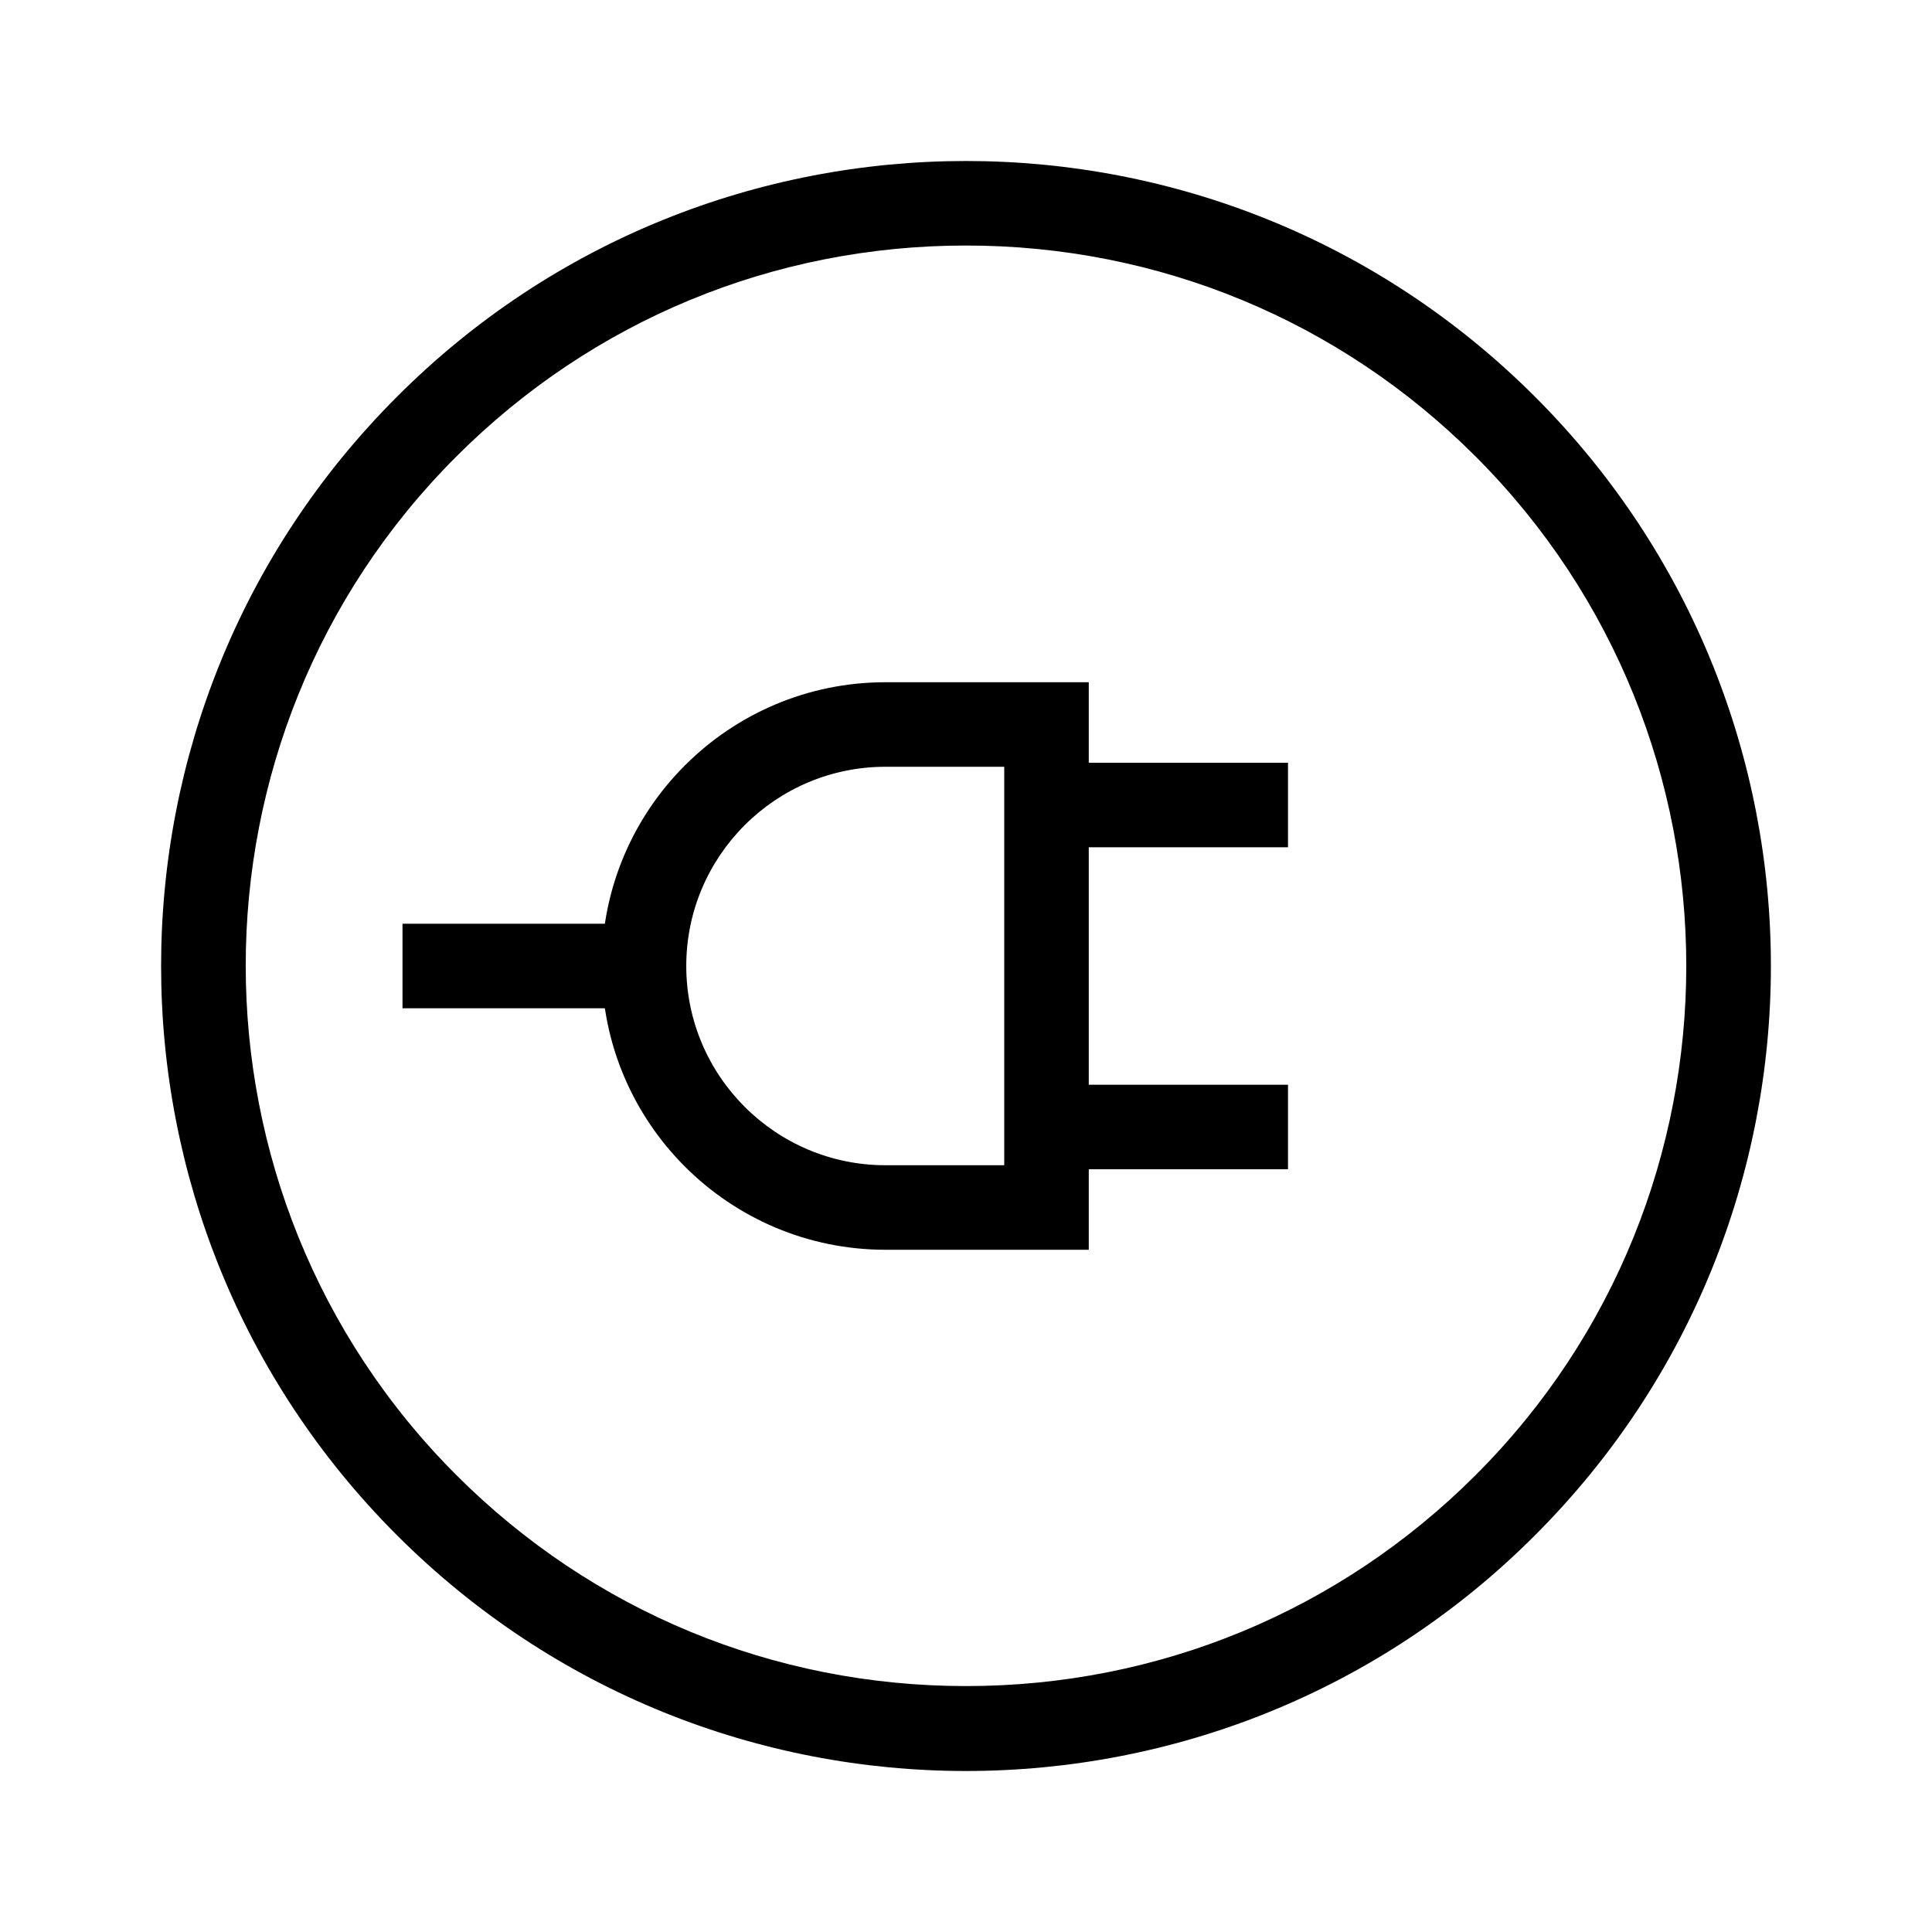
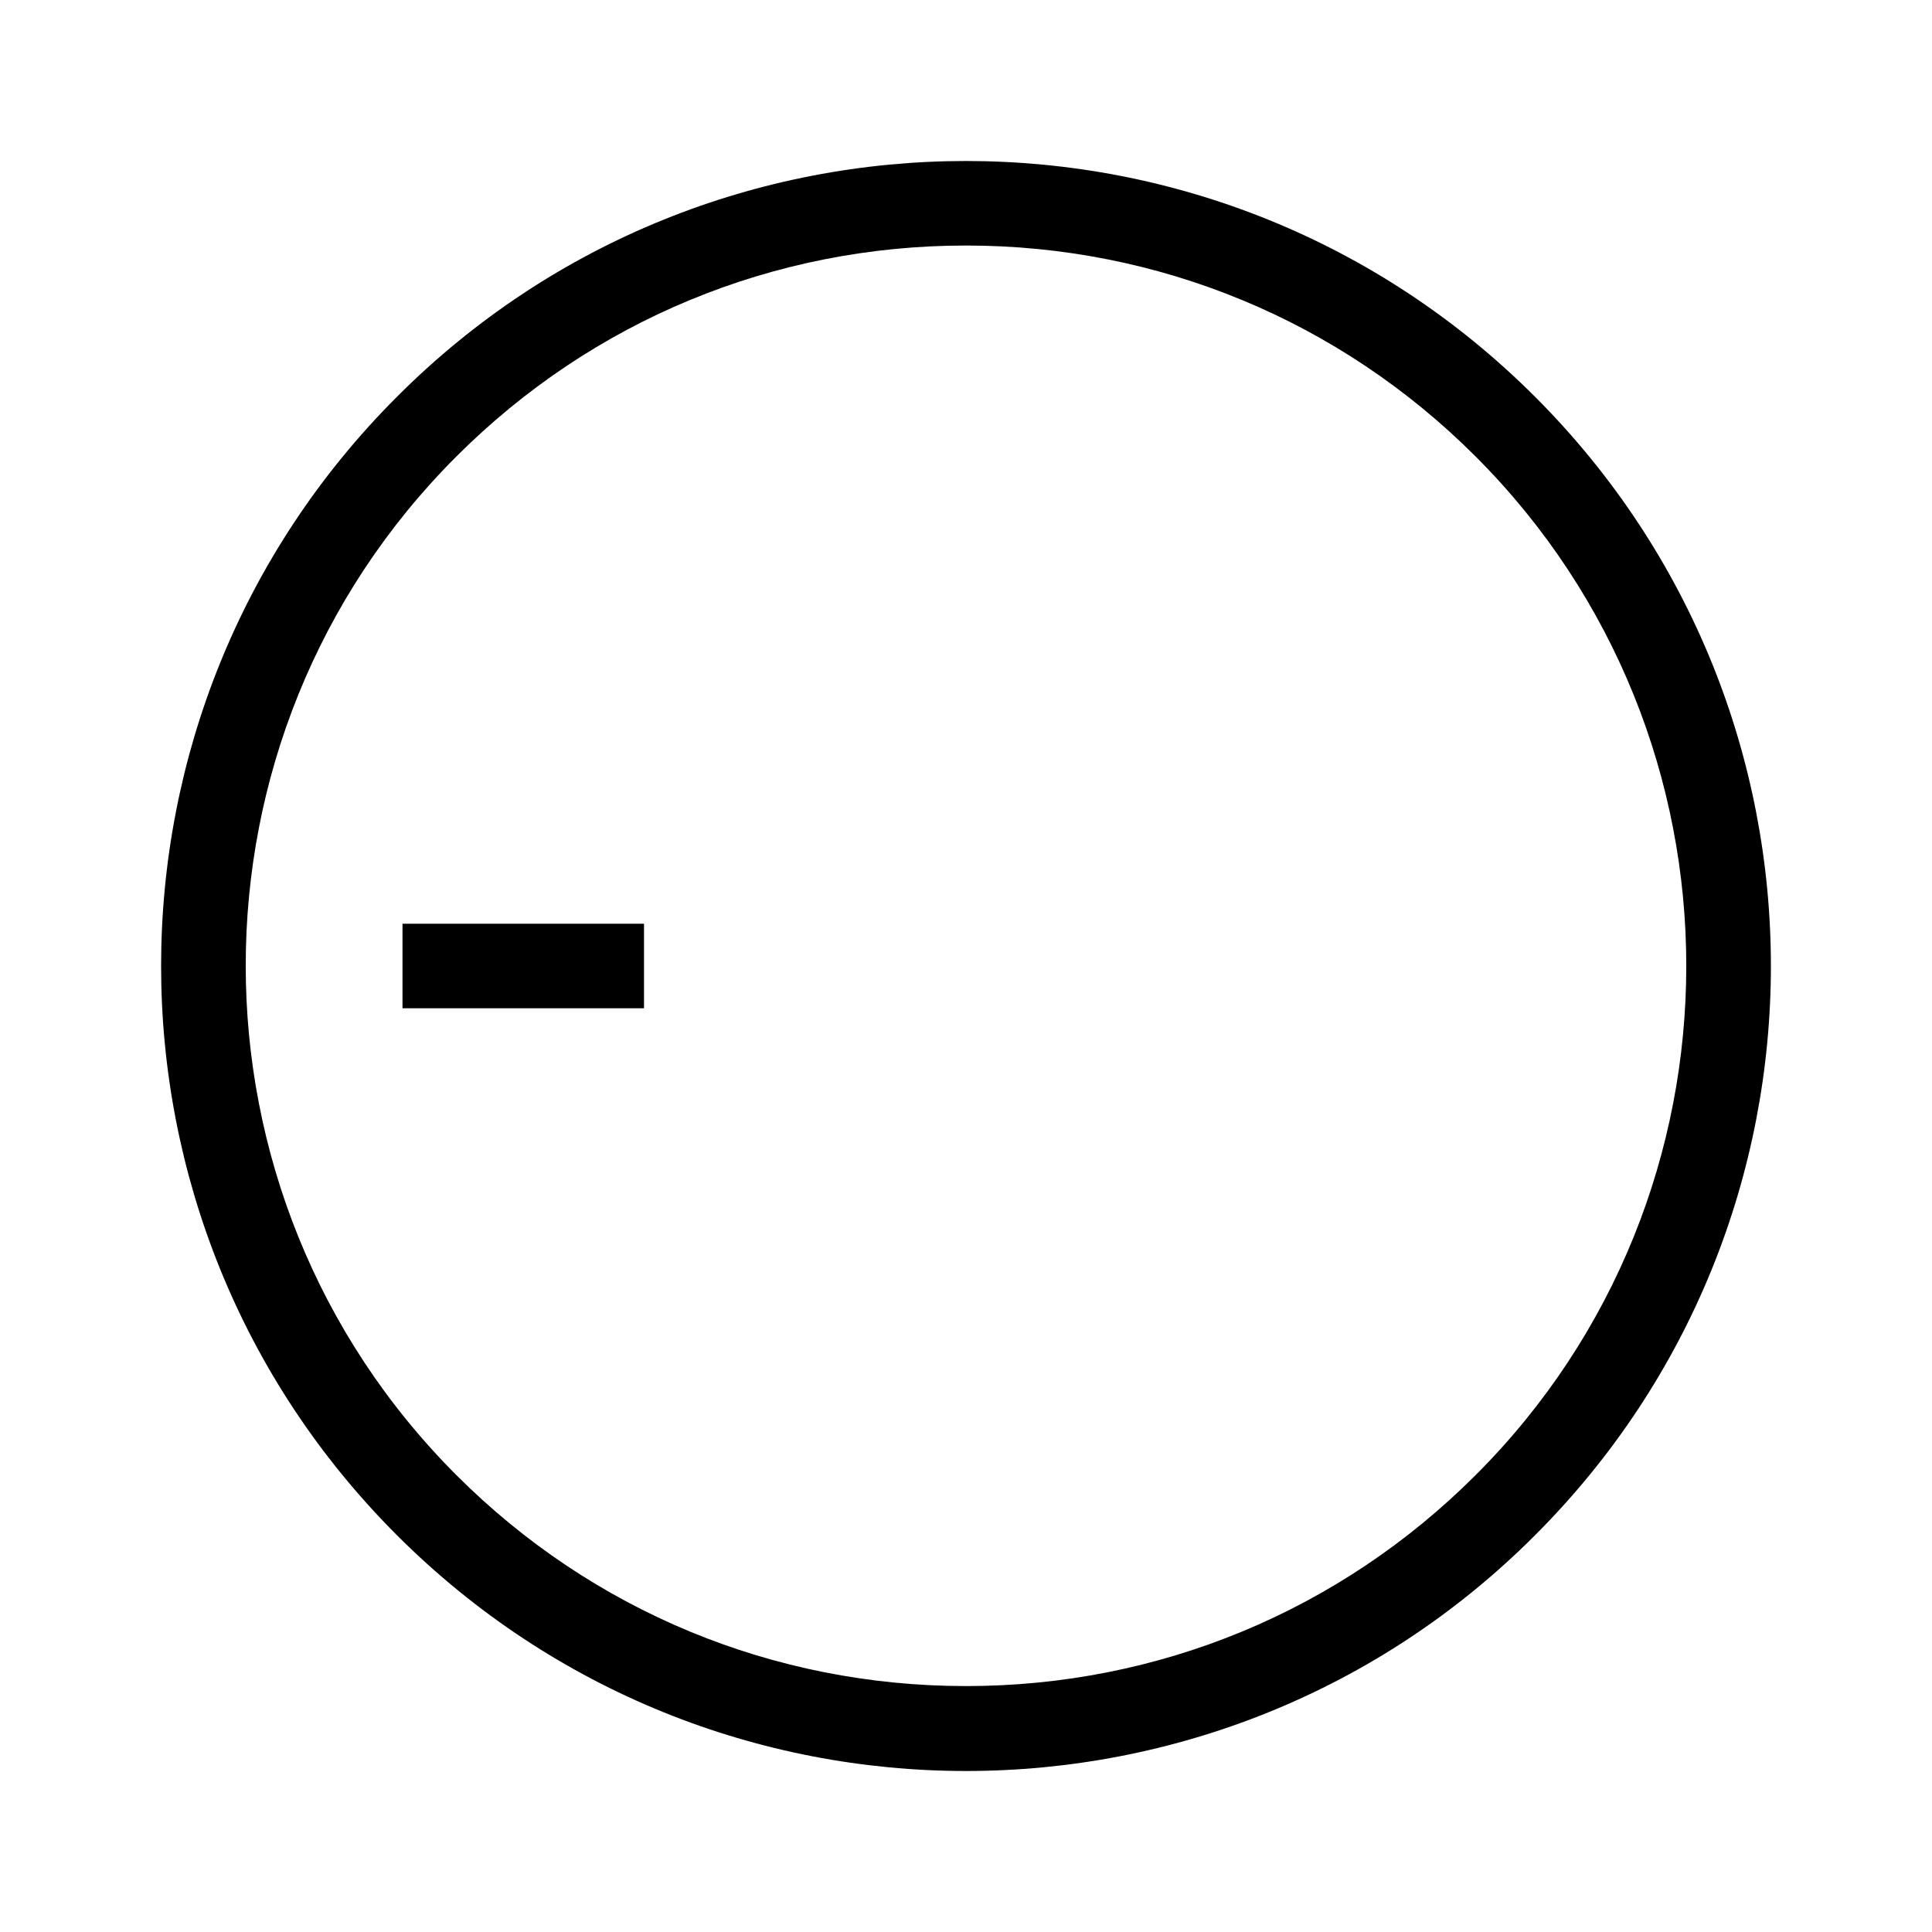
<svg xmlns="http://www.w3.org/2000/svg" width="48" height="48" viewBox="0 0 48 48">
  <defs>
    <style>
      .cls-1 {
        fill: #000;
        stroke-width: 0px;
      }
    </style>
  </defs>
  <g id="Electric_outline" data-name="Electric outline">
    <g>
-       <path class="cls-1" d="M27.05,31.05h-5.05c-3.89,0-7.05-3.16-7.05-7.05s3.16-7.05,7.05-7.05h5.05v14.1ZM22,19.05c-2.73,0-4.95,2.22-4.95,4.95s2.22,4.95,4.95,4.95h2.95v-9.9h-2.95Z" />
      <rect class="cls-1" x="10" y="22.95" width="6" height="2.1" />
-       <rect class="cls-1" x="26" y="18.95" width="6" height="2.1" />
-       <rect class="cls-1" x="26" y="26.95" width="6" height="2.1" />
    </g>
  </g>
  <g id="discount_outline" data-name="discount outline">
    <path class="cls-1" d="M24,6.1c4.78,0,9.28,1.86,12.66,5.24,6.98,6.98,6.98,18.34,0,25.31-3.38,3.38-7.88,5.24-12.66,5.24s-9.28-1.86-12.66-5.24c-6.98-6.98-6.98-18.34,0-25.31,3.38-3.38,7.88-5.24,12.66-5.24M24,4c-5.12,0-10.24,1.95-14.14,5.86-7.81,7.81-7.81,20.47,0,28.28,3.91,3.91,9.02,5.86,14.14,5.86s10.24-1.95,14.14-5.86c7.81-7.81,7.81-20.47,0-28.28-3.91-3.91-9.02-5.86-14.14-5.86h0Z" />
  </g>
</svg>